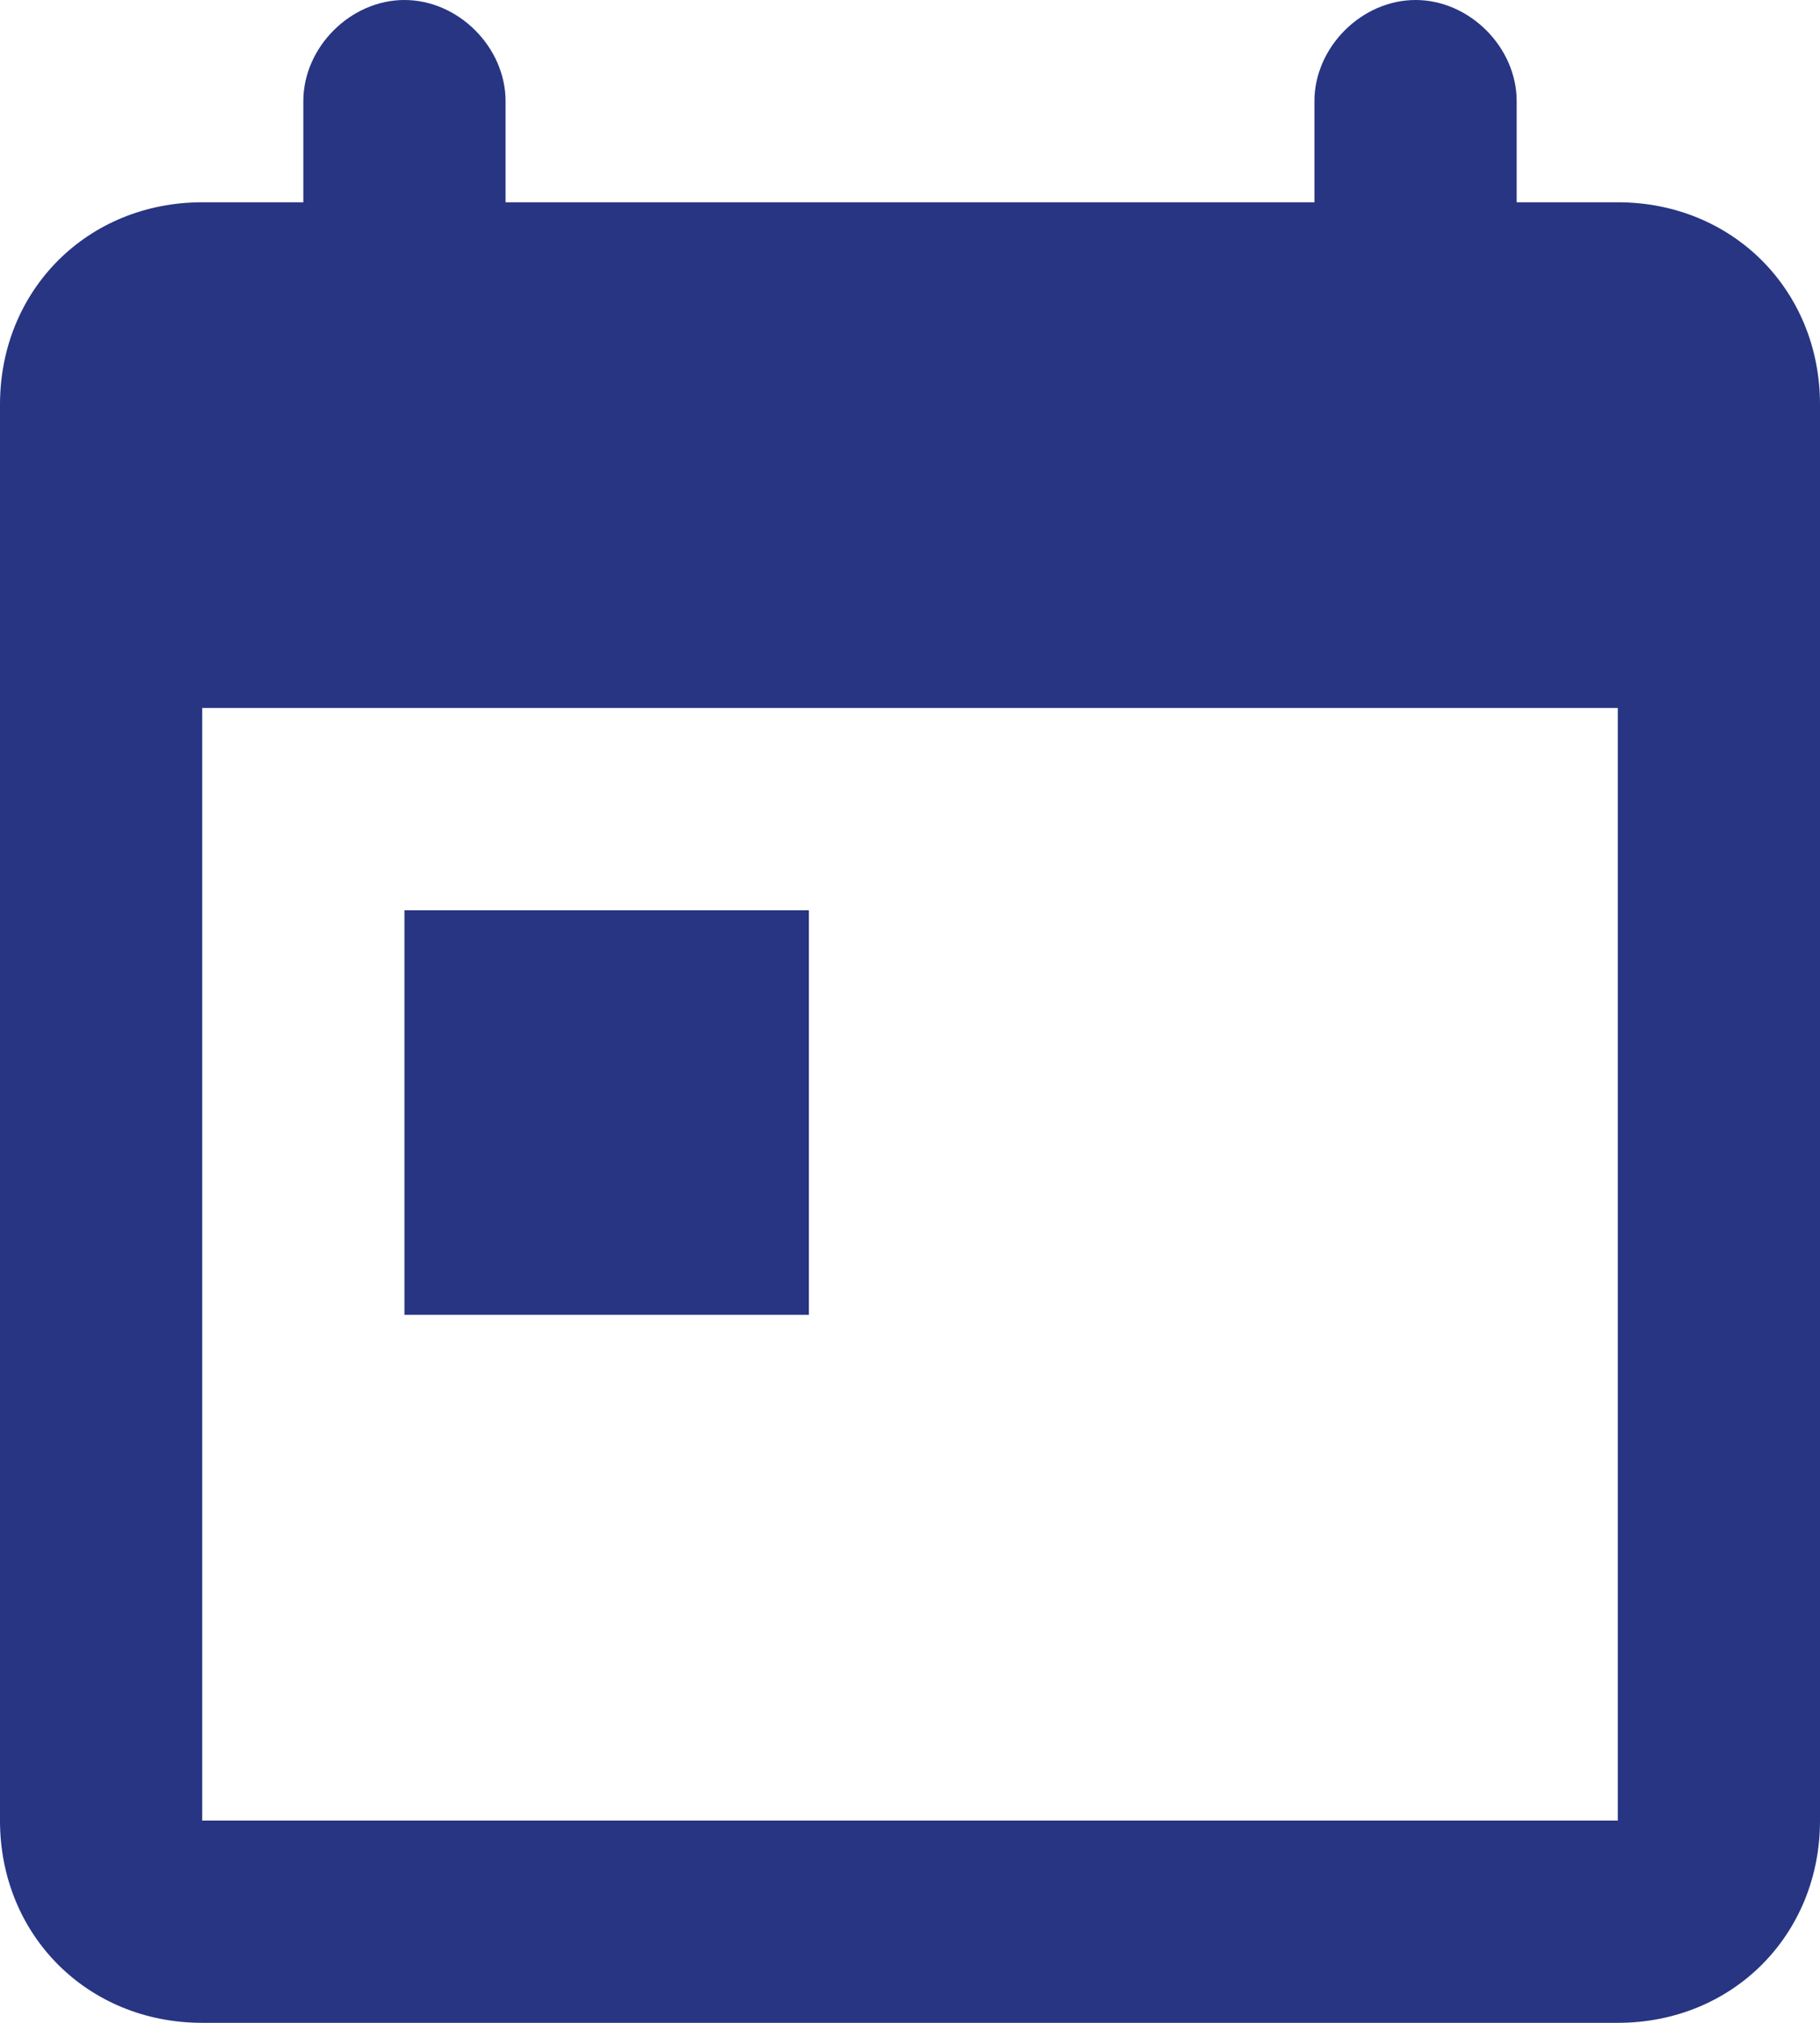
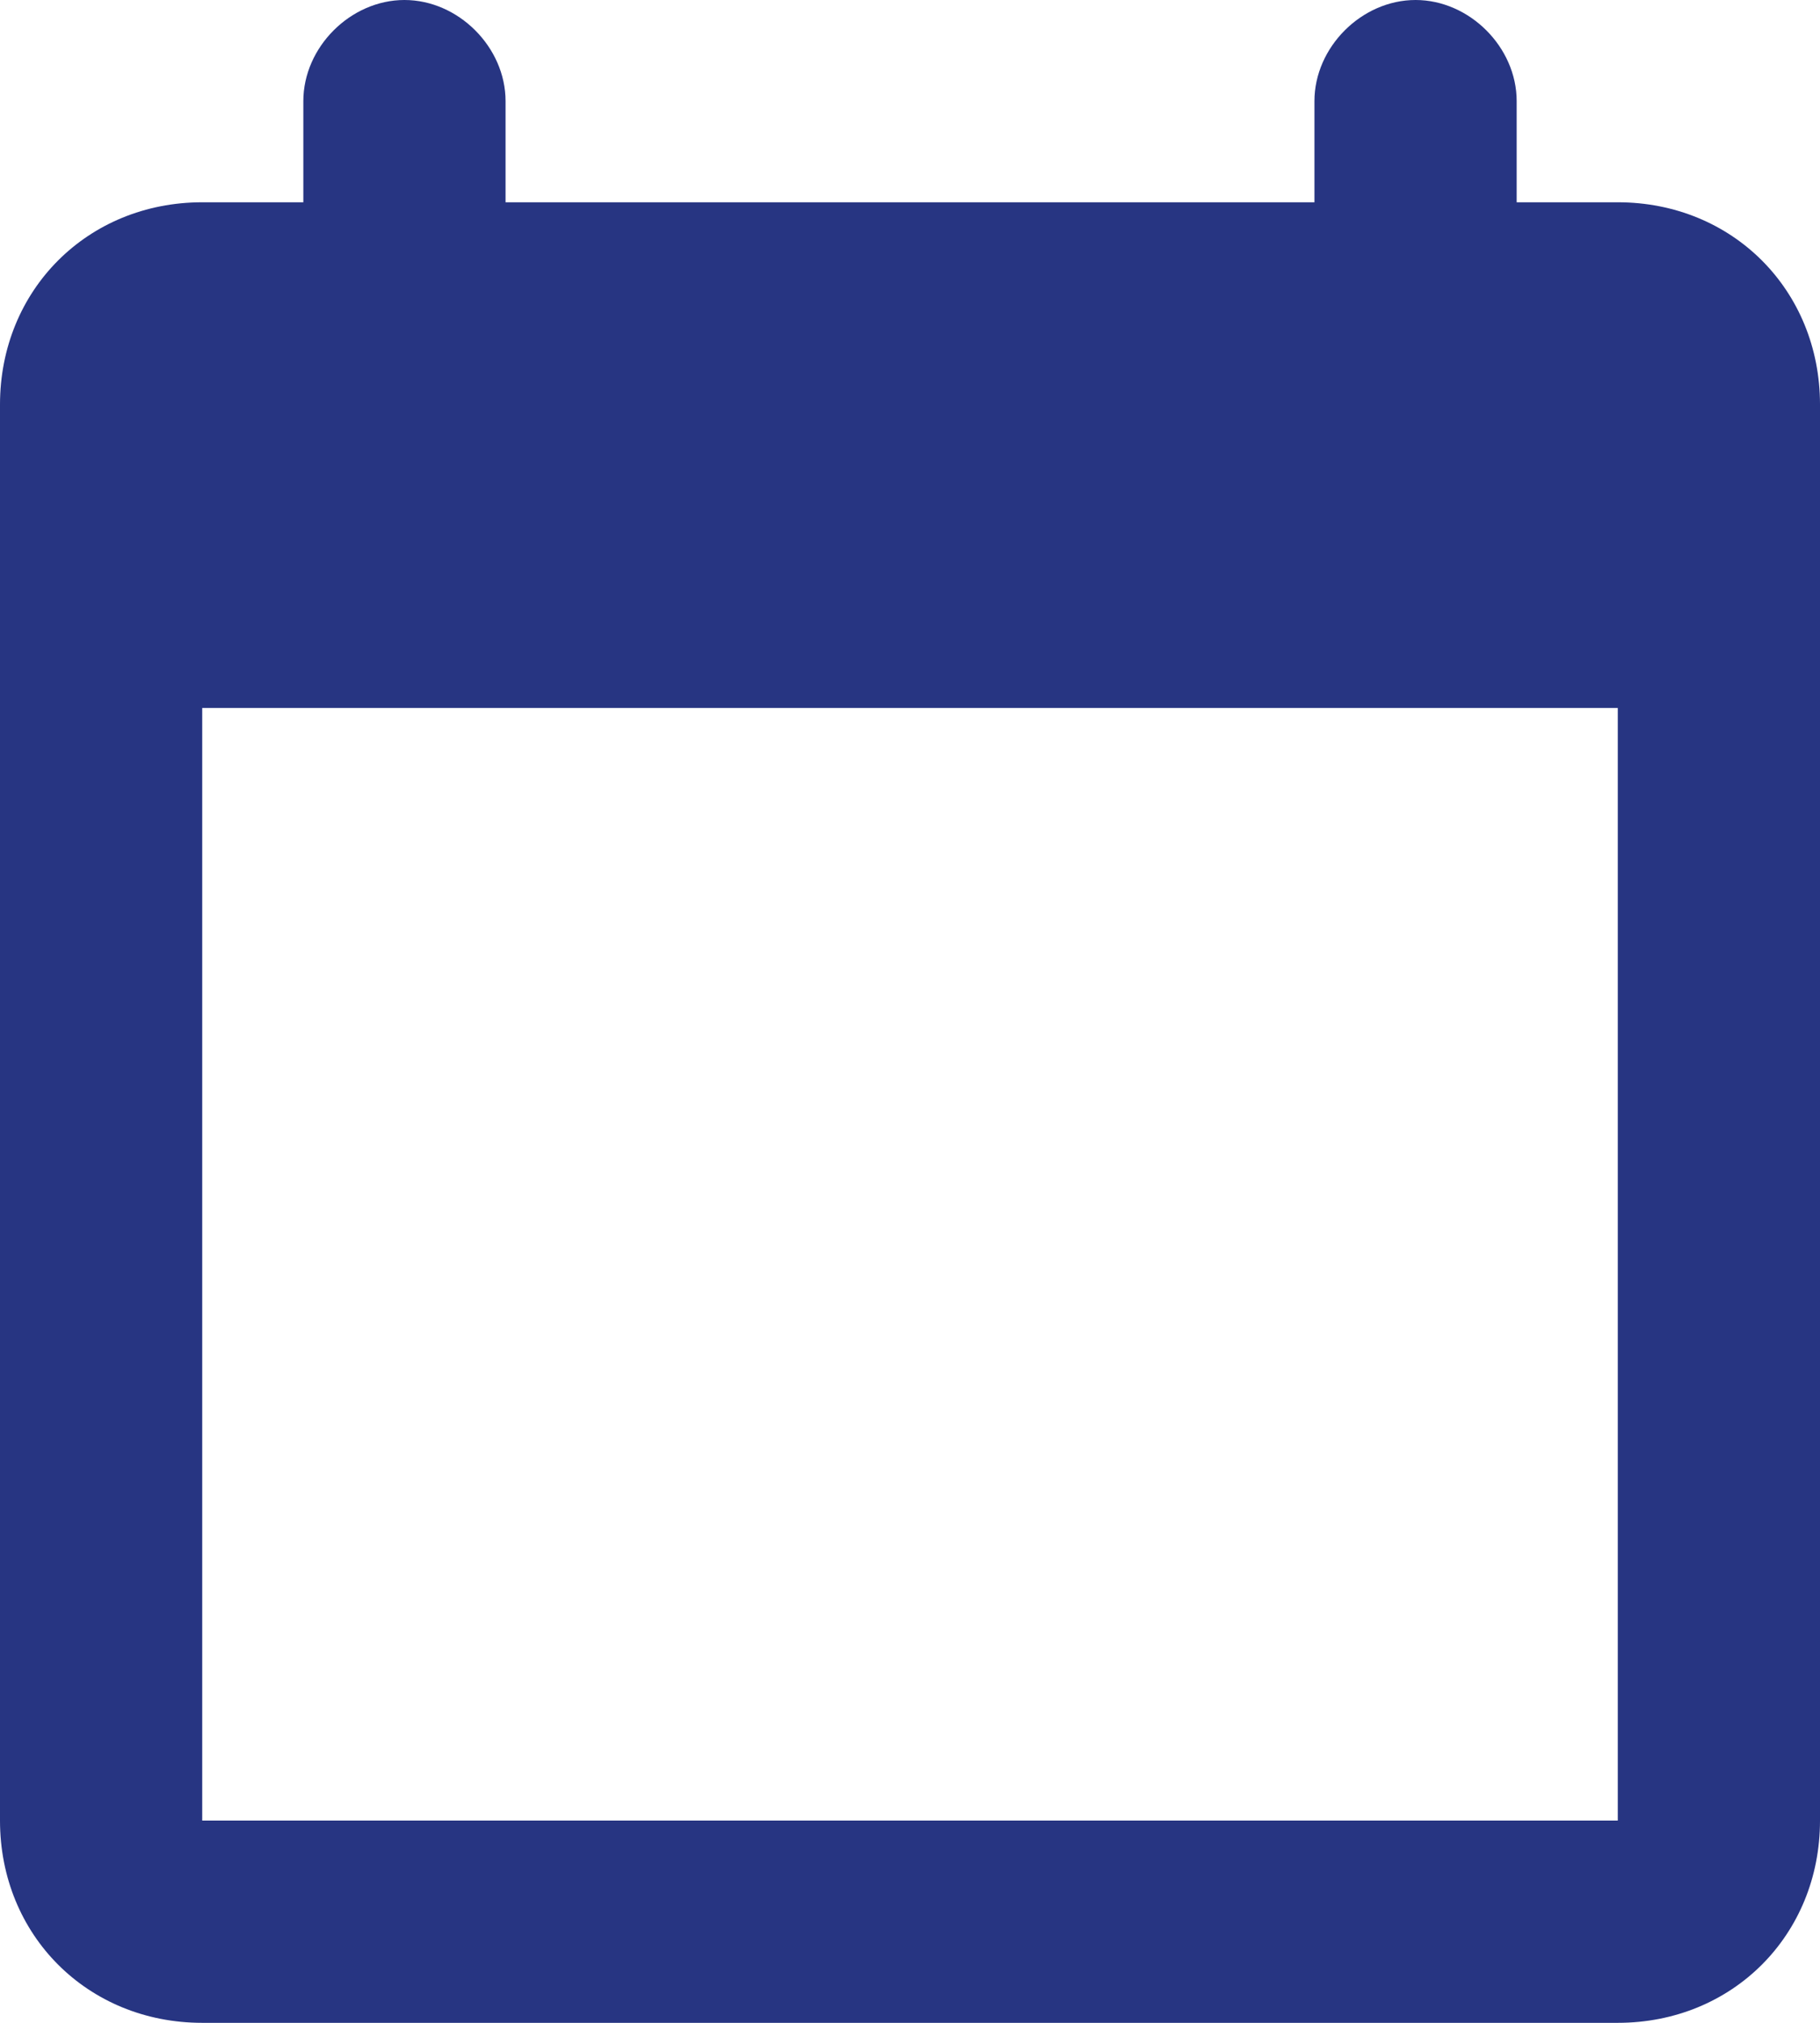
<svg xmlns="http://www.w3.org/2000/svg" id="Layer_1" x="0px" y="0px" viewBox="0 0 27 30" style="enable-background:new 0 0 27 30;" xml:space="preserve">
  <style type="text/css">	.st0{fill:#273582;}	.st1{fill-rule:evenodd;clip-rule:evenodd;fill:#273582;}</style>
  <g>
    <path class="st0" d="M4-32.7L4-32.7c0.1,0.2,0.2,0.3,0.3,0.4l8.1,11.7c0.2,0.3,0.6,0.5,1,0.5c0.4,0,0.8-0.2,1-0.5l8.1-11.7  c0.1-0.1,0.2-0.2,0.2-0.3l0.1-0.1c1.5-2.3,2.1-5,1.7-7.7c-0.4-2.7-1.7-5.1-3.8-6.9c-2-1.8-4.7-2.8-7.4-2.8c-2.7,0-5.3,1-7.4,2.8  c-2,1.8-3.4,4.2-3.8,6.9C2-37.7,2.6-34.9,4-32.7L4-32.7z M13.5-43.4c1.2,0,2.4,0.5,3.3,1.4c0.9,0.9,1.4,2.1,1.4,3.3  s-0.5,2.4-1.4,3.3c-0.9,0.9-2.1,1.4-3.3,1.4s-2.4-0.5-3.3-1.4c-0.9-0.9-1.4-2.1-1.4-3.3s0.5-2.4,1.4-3.3  C11.1-42.9,12.2-43.4,13.5-43.4L13.5-43.4z" />
  </g>
  <g>
-     <path class="st1" d="M63.2-50c-8.3,0-15,6.7-15,15s6.7,15,15,15s15-6.7,15-15S71.4-50,63.2-50L63.2-50z M71-34h-7.8  c-0.6,0-1-0.5-1-1v-10.3c0-0.6,0.5-1,1-1s1,0.5,1,1v9.3H71c0.6,0,1,0.5,1,1C72-34.4,71.5-34,71-34L71-34z" />
-   </g>
-   <path class="st0" d="M22.5,3H24c1.7,0,3,1.3,3,3v21c0,1.7-1.3,3-3,3H3c-1.7,0-3-1.3-3-3V6c0-1.7,1.3-3,3-3h1.5V1.5 C4.5,0.7,5.2,0,6,0s1.5,0.7,1.5,1.5V3h12V1.5C19.5,0.7,20.2,0,21,0c0.8,0,1.5,0.7,1.5,1.5L22.5,3z M24,8.2v2.3H3V27h21V8.2z M6,13.5 h6v6H6V13.5z" />
+     </g>
+   <path class="st0" d="M22.5,3H24c1.7,0,3,1.3,3,3v21c0,1.7-1.3,3-3,3H3c-1.7,0-3-1.3-3-3V6c0-1.7,1.3-3,3-3h1.5V1.5 C4.5,0.7,5.2,0,6,0s1.5,0.7,1.5,1.5V3h12V1.5C19.5,0.7,20.2,0,21,0c0.8,0,1.5,0.7,1.5,1.5L22.5,3z M24,8.2v2.3H3V27h21V8.2z M6,13.5 v6H6V13.5z" />
</svg>